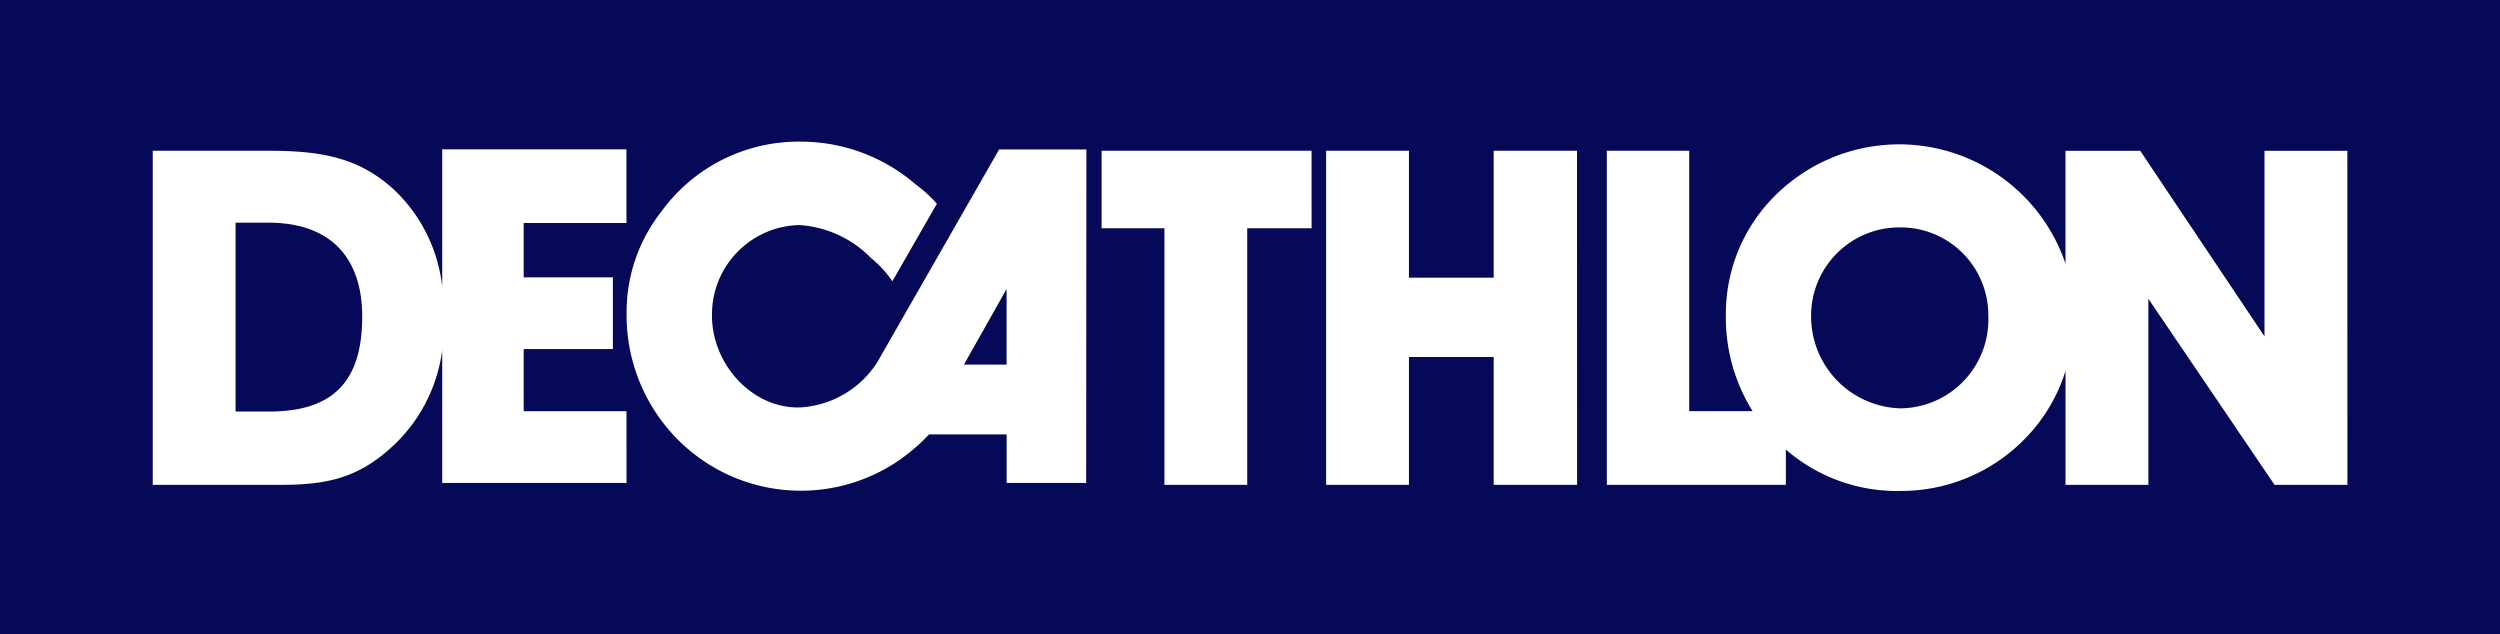
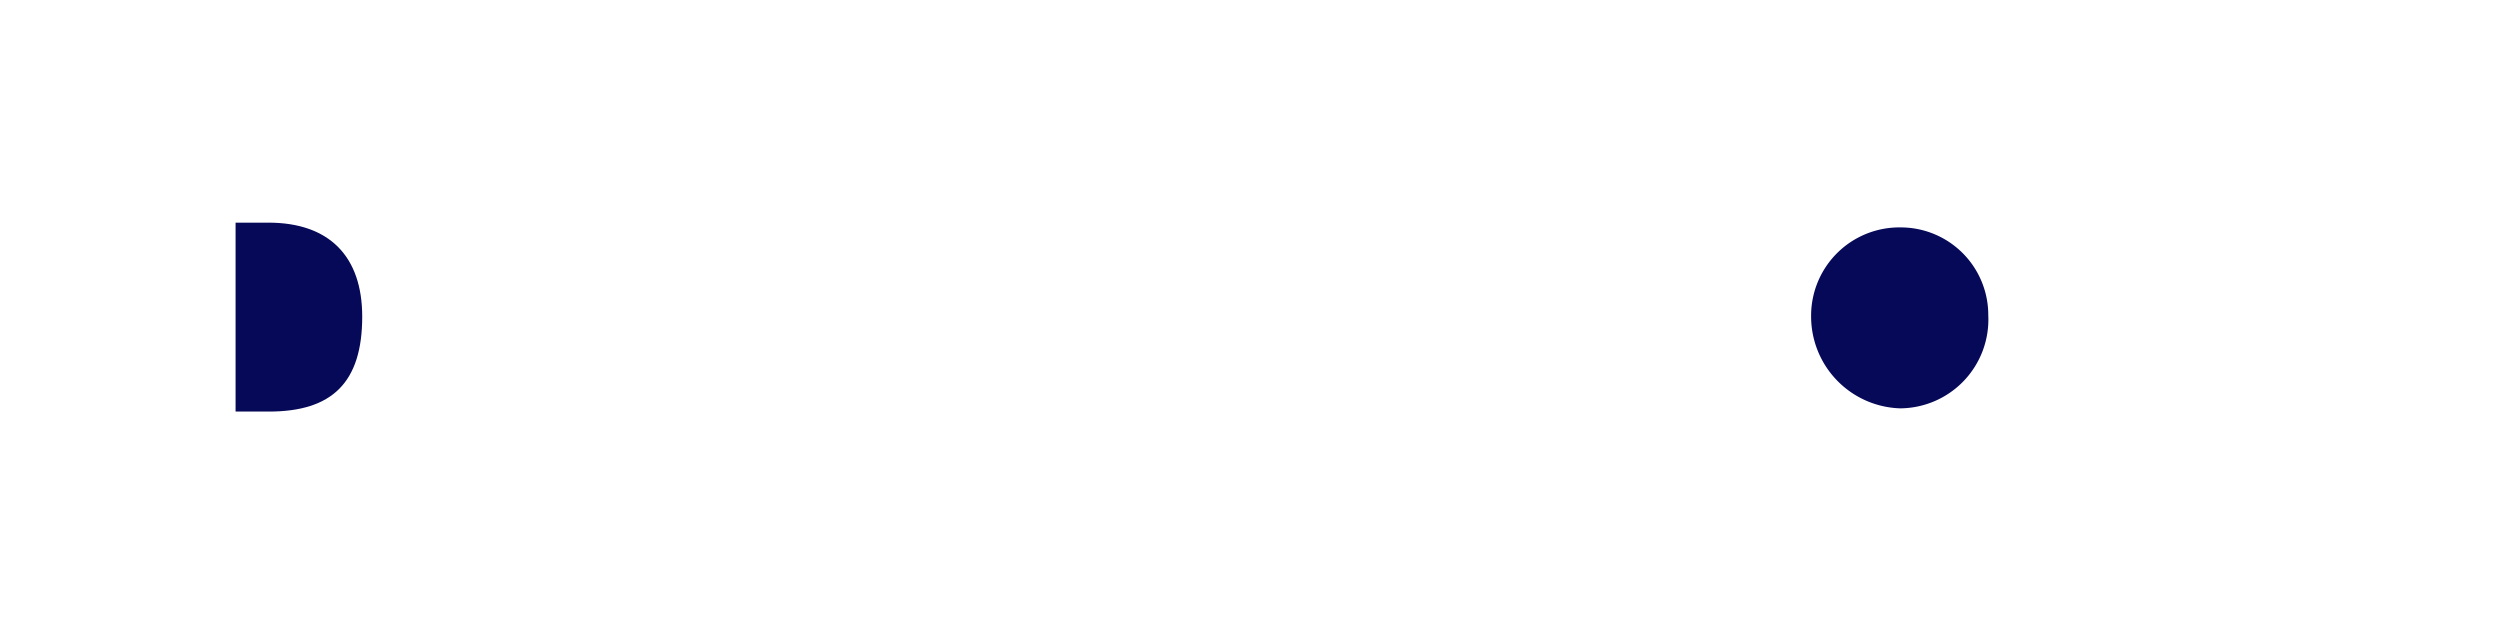
<svg xmlns="http://www.w3.org/2000/svg" width="168.392" height="42.719" viewBox="0 0 168.392 42.719">
  <g transform="translate(-144.99 -634.429)">
    <path d="M375.859,850.531h-2.212v12.725h2.245c4.265,0,6.284-1.963,6.285-6.394C382.177,852.81,379.964,850.531,375.859,850.531Z" transform="translate(-212.789 -201.105)" fill="#060858" fill-rule="evenodd" />
    <path d="M1908.908,855.1a5.944,5.944,0,0,0-6.061,5.92,6.192,6.192,0,0,0,6,6.267,5.982,5.982,0,0,0,5.933-6.267A5.9,5.9,0,0,0,1908.908,855.1Z" transform="translate(-1635.866 -205.353)" fill="#060858" fill-rule="evenodd" />
-     <path d="M1083.451,920.02v-5.094l-2.874,5.094Z" transform="translate(-870.66 -261.031)" fill="#060858" fill-rule="evenodd" />
-     <path d="M144.99,634.429v42.719H313.382V634.429Zm42.2,32.527H174.776v-8.939a10.733,10.733,0,0,1-3.143,6.284c-2.437,2.342-4.587,2.787-7.793,2.787h-8.562V644.583h7.793c3.624,0,6.156.474,8.53,2.69a10.576,10.576,0,0,1,3.175,6.476v-9.261h12.41v4.963h-6.923v3.658h6.01v4.834h-6.01v4.181h6.924Zm30.961,0h-5.356v-3.266h-5.226a13.3,13.3,0,0,1-1.959,1.7,11.7,11.7,0,0,1-15.415-1.828,11.883,11.883,0,0,1-3-7.969,10.963,10.963,0,0,1,2.351-6.923,11.416,11.416,0,0,1,9.406-4.7,11.836,11.836,0,0,1,7.707,2.874,9.026,9.026,0,0,1,1.437,1.306l-3,5.226a7.1,7.1,0,0,0-1.437-1.568,7.414,7.414,0,0,0-4.833-2.22,6.021,6.021,0,0,0-5.879,6.009c-.054,3.327,2.724,6.424,6.01,6.271a6.621,6.621,0,0,0,5.1-3l8.23-14.37h5.879Zm15.184-17.152H229V667.09h-5.579V649.806H219.19v-5.222h14.142Zm17.881,17.284H245.6v-8.611h-5.708v8.611h-5.579V644.584h5.579v8.546H245.6v-8.546h5.612Zm51.887,0h-4.906l-8.5-12.535v12.534h-5.58v-7.677a11.293,11.293,0,0,1-2.737,4.574,11.648,11.648,0,0,1-8.4,3.514,11.407,11.407,0,0,1-7.7-2.788v2.377H253.222V644.584h5.548v17.537h4.268a11.9,11.9,0,0,1-1.8-6.52,11.2,11.2,0,0,1,3.463-8.136,11.829,11.829,0,0,1,19.414,4.723v-7.6h5.035l8.37,12.5v-12.5H303.1Z" transform="translate(0 0)" fill="#060858" fill-rule="evenodd" />
  </g>
</svg>